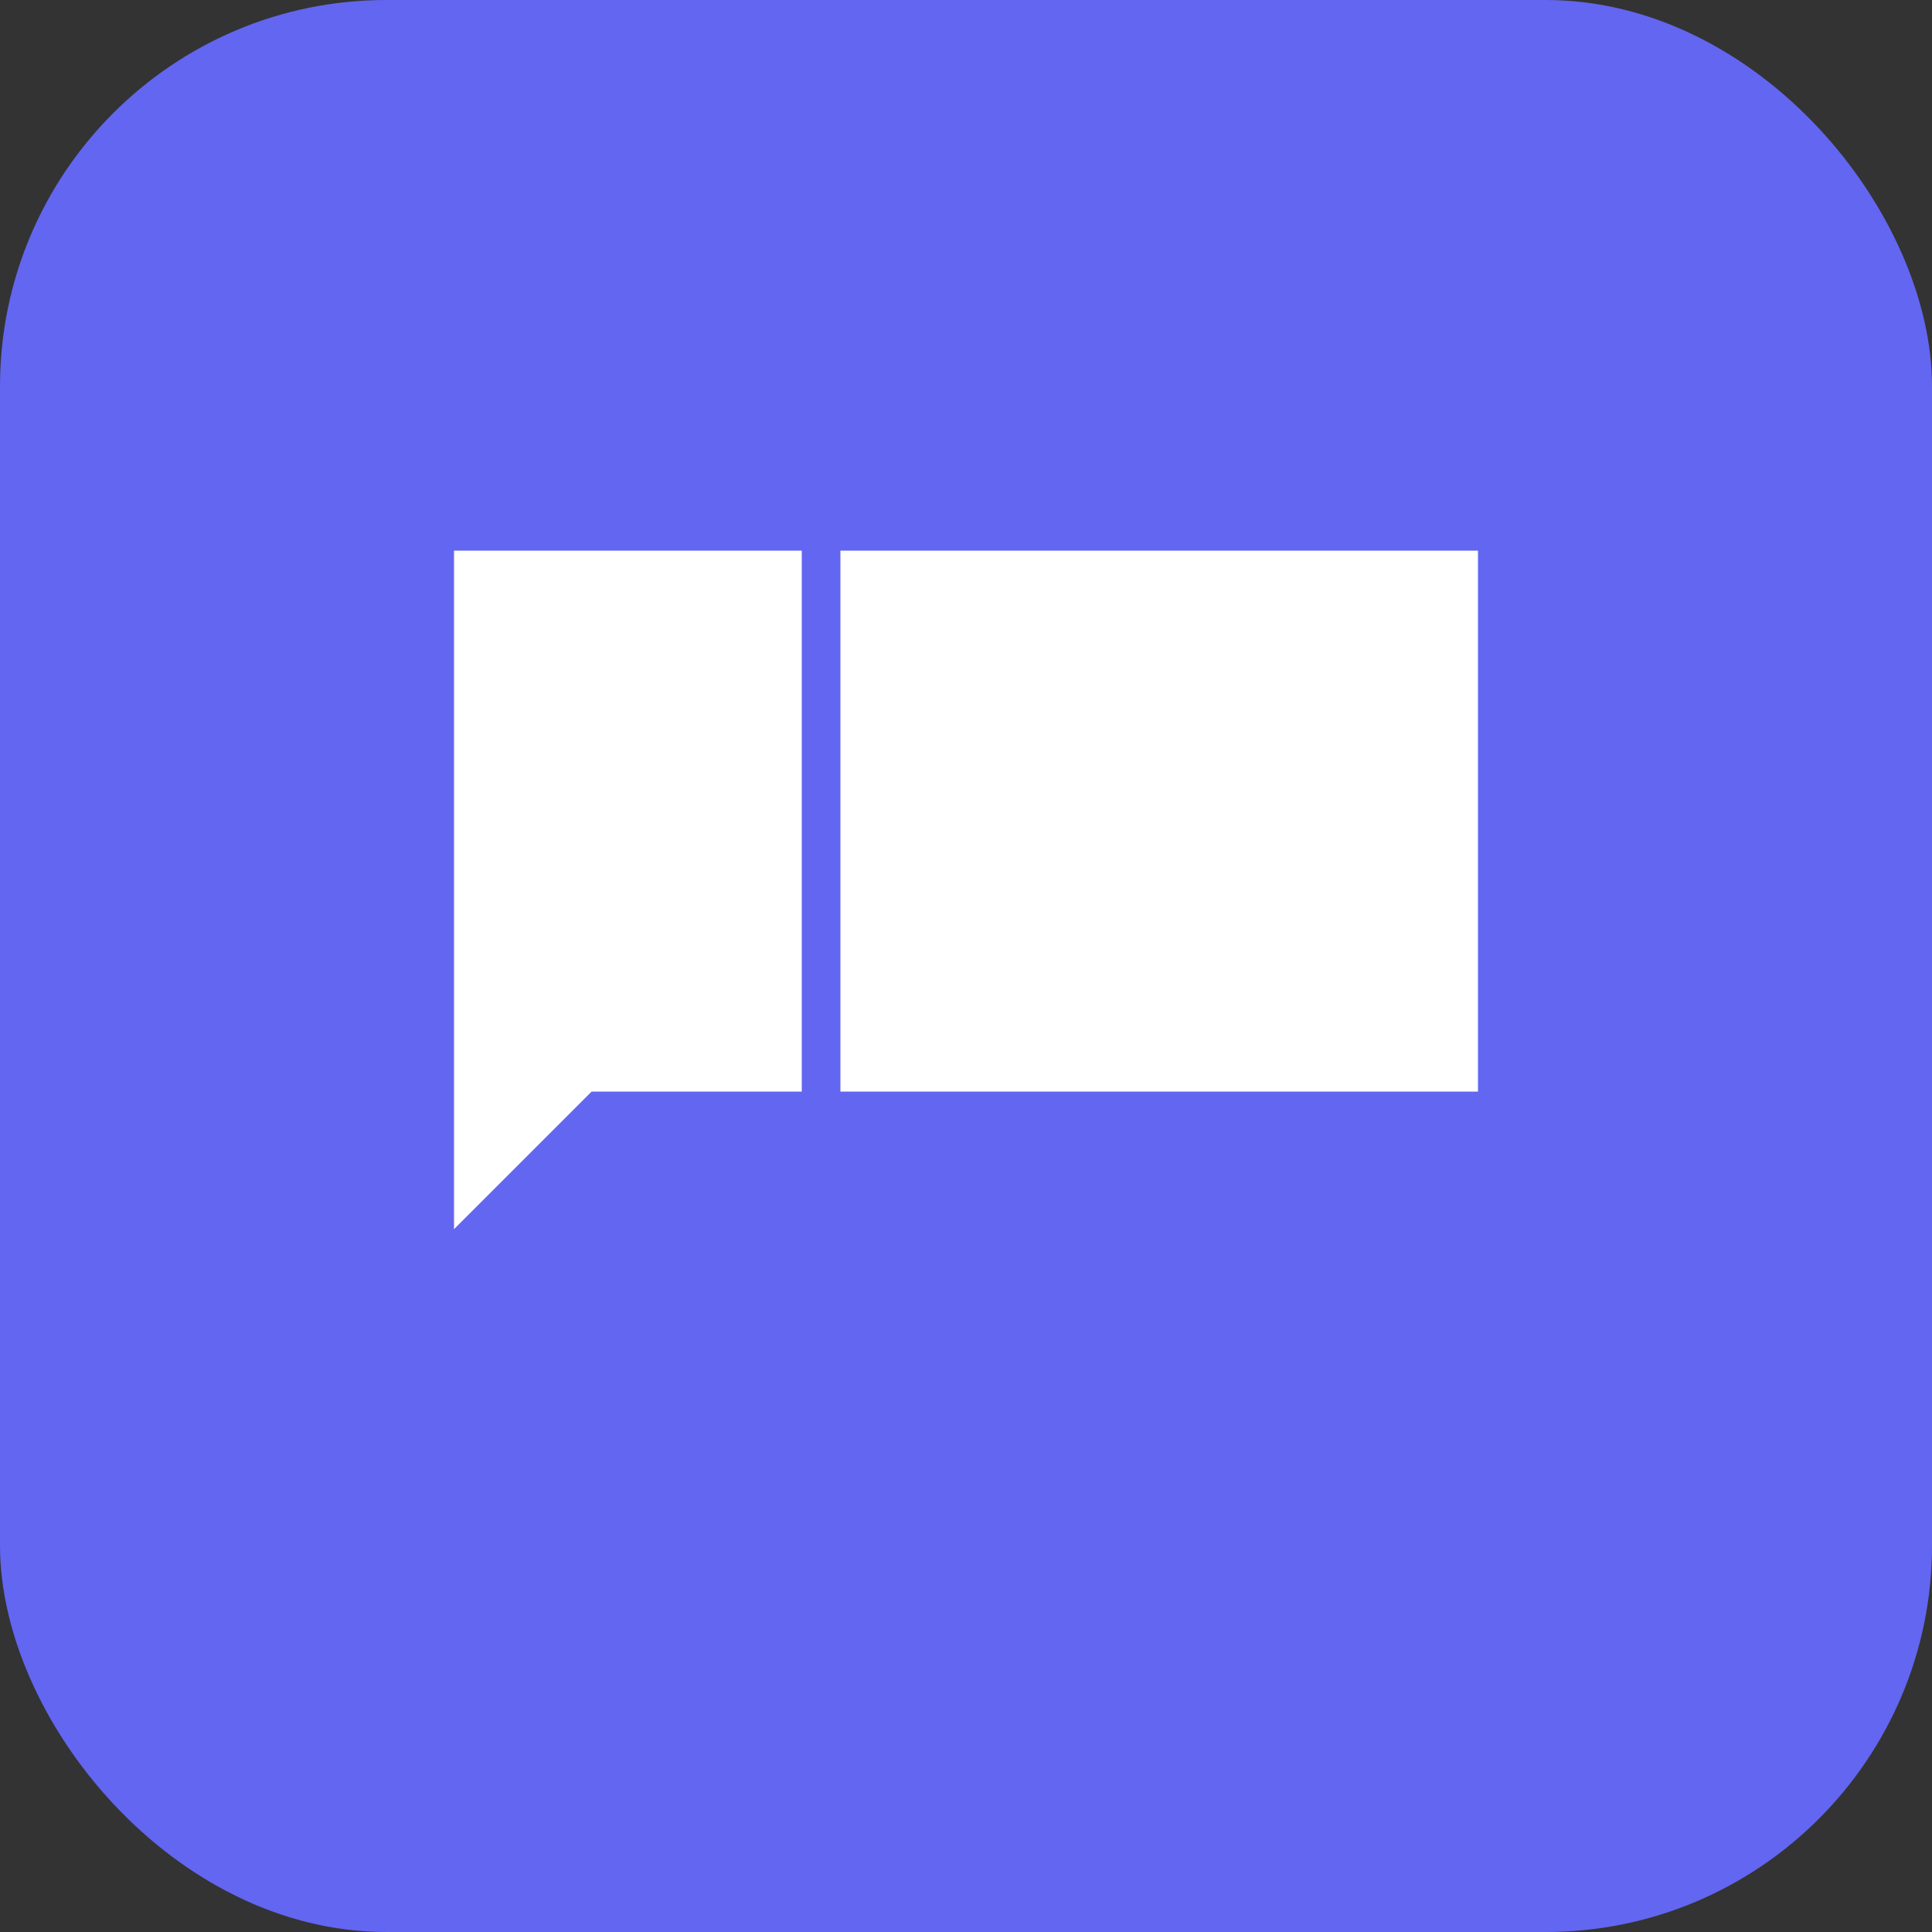
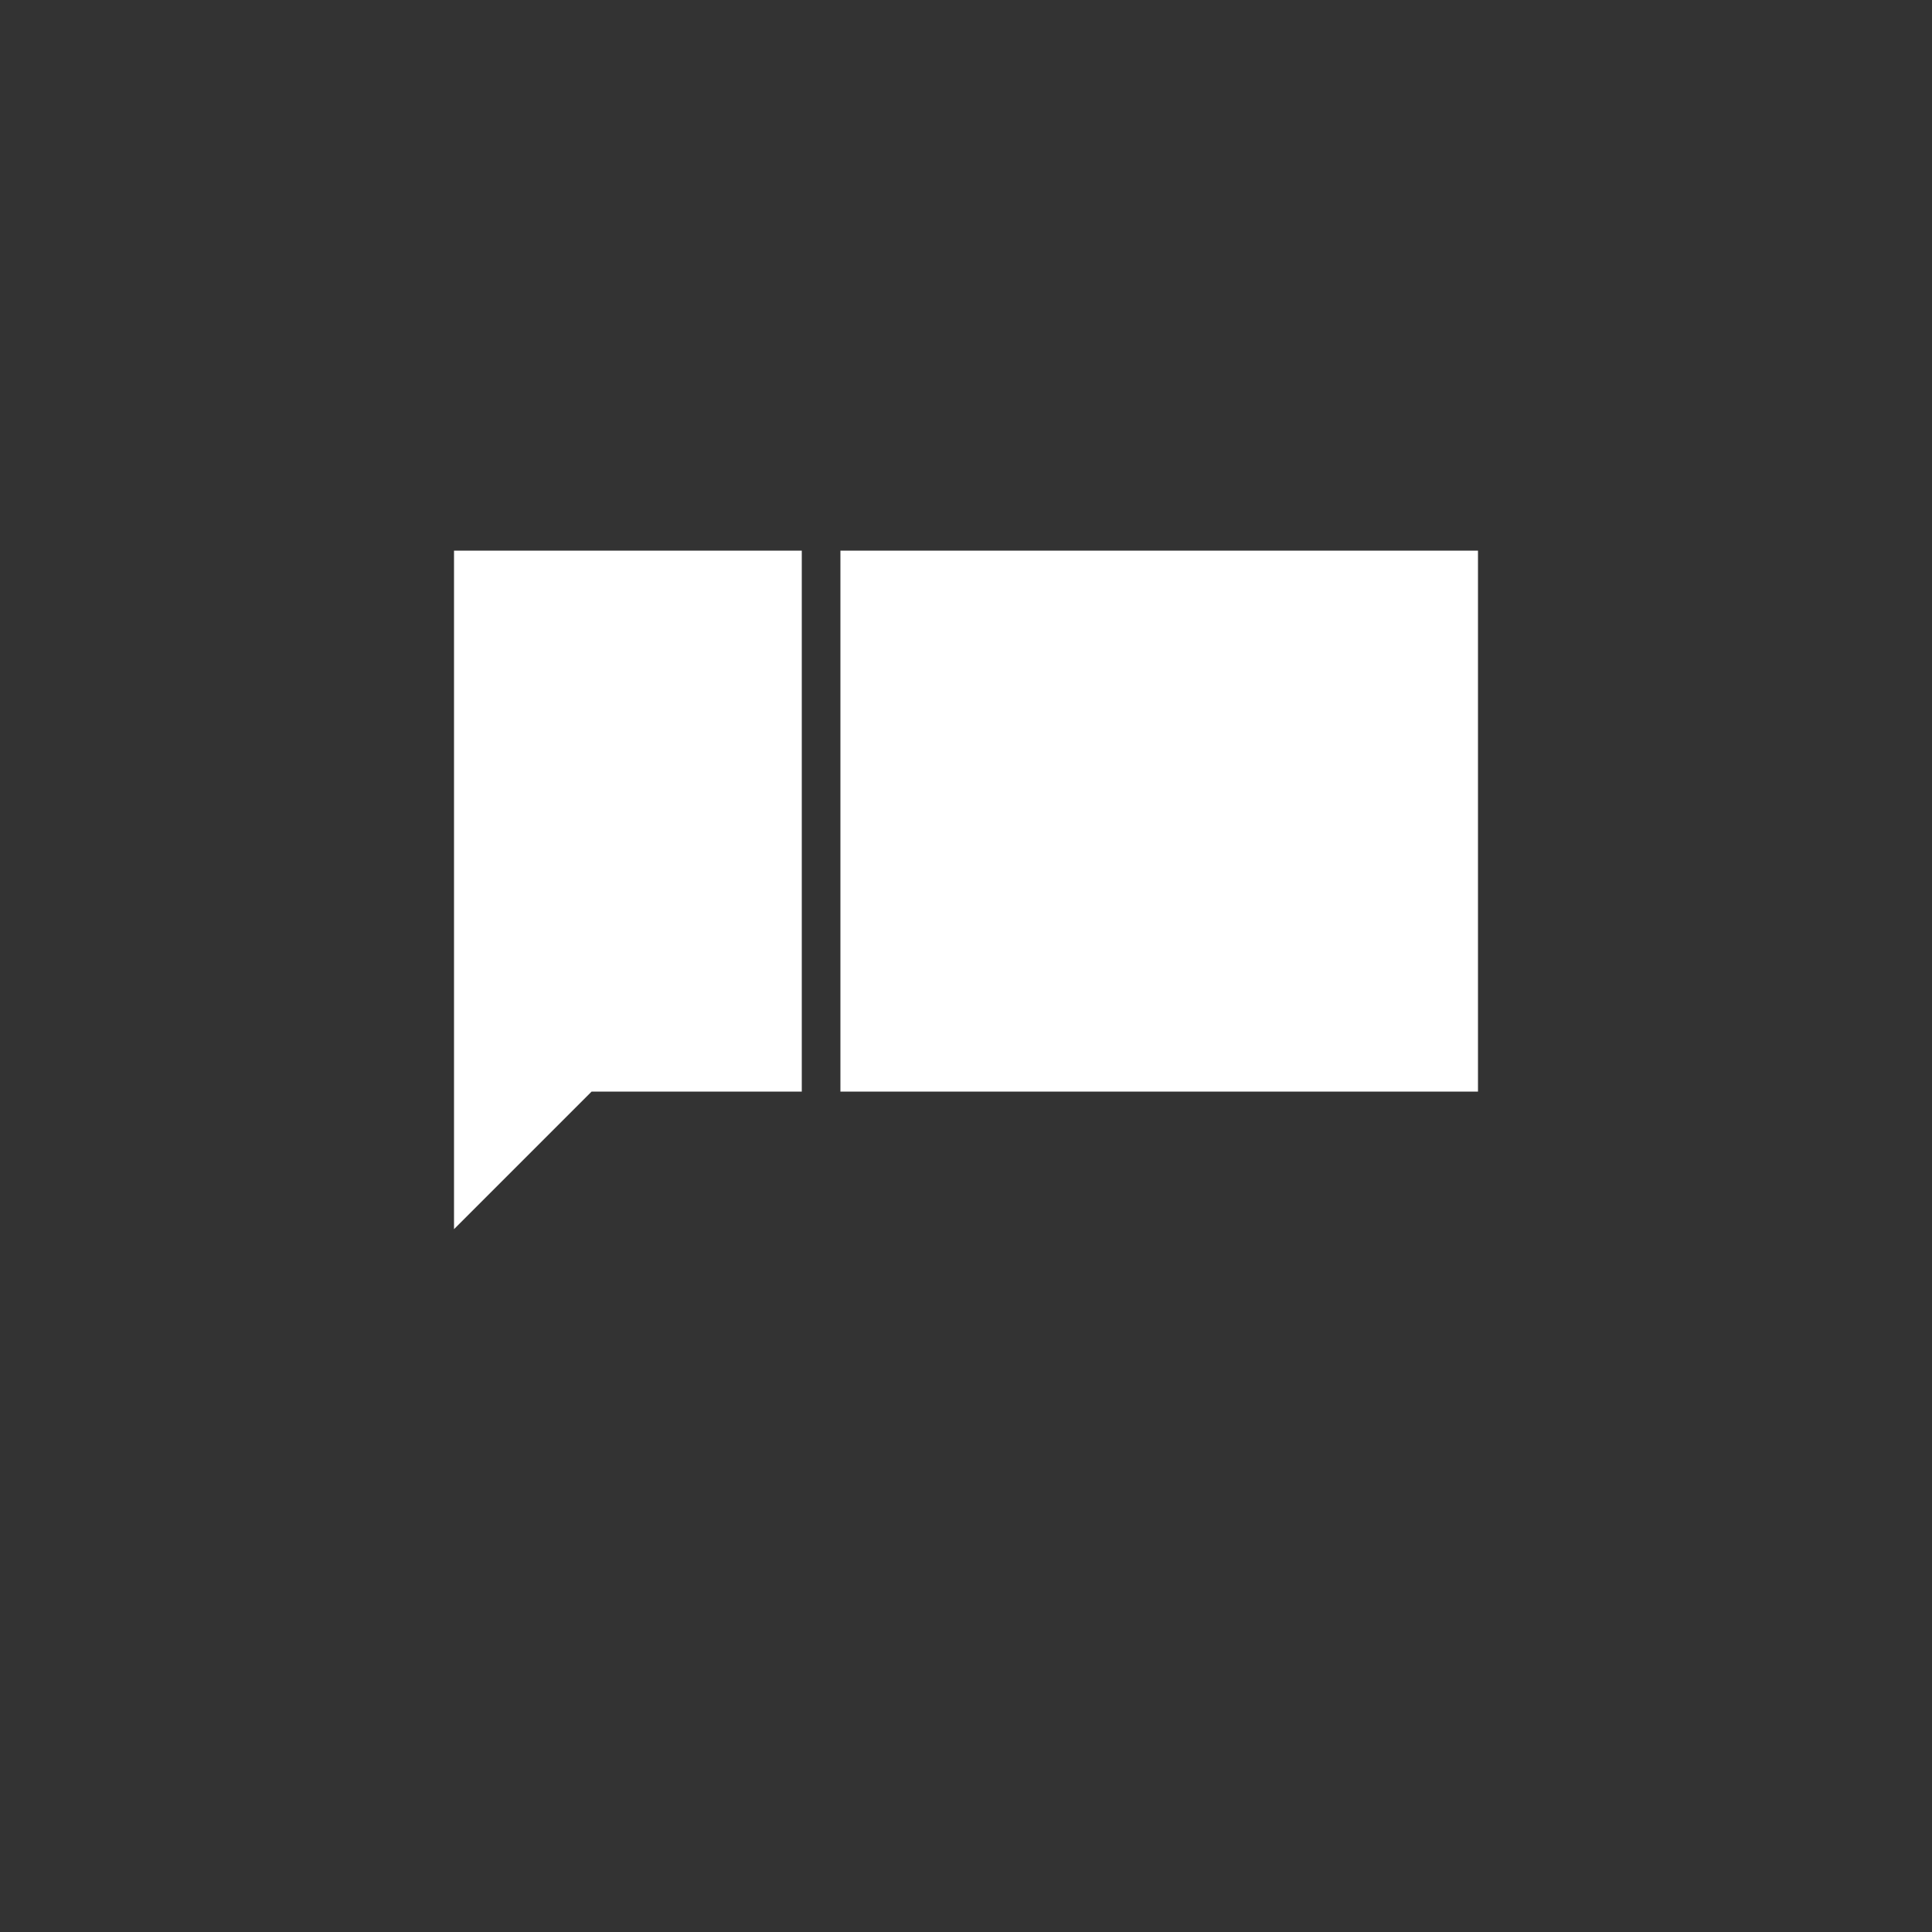
<svg xmlns="http://www.w3.org/2000/svg" viewBox="0 0 100 100">
  <rect x="0" y="0" width="100" height="100" fill="#333333" stroke="none" />
-   <rect width="100" height="100" rx="20" fill="#6366f1" />
  <path d="M25 30 L25 60 L30 55 L40 55 L40 30 Z M45 30 L45 55 L75 55 L75 30 Z" fill="white" stroke="white" stroke-width="3" />
</svg>